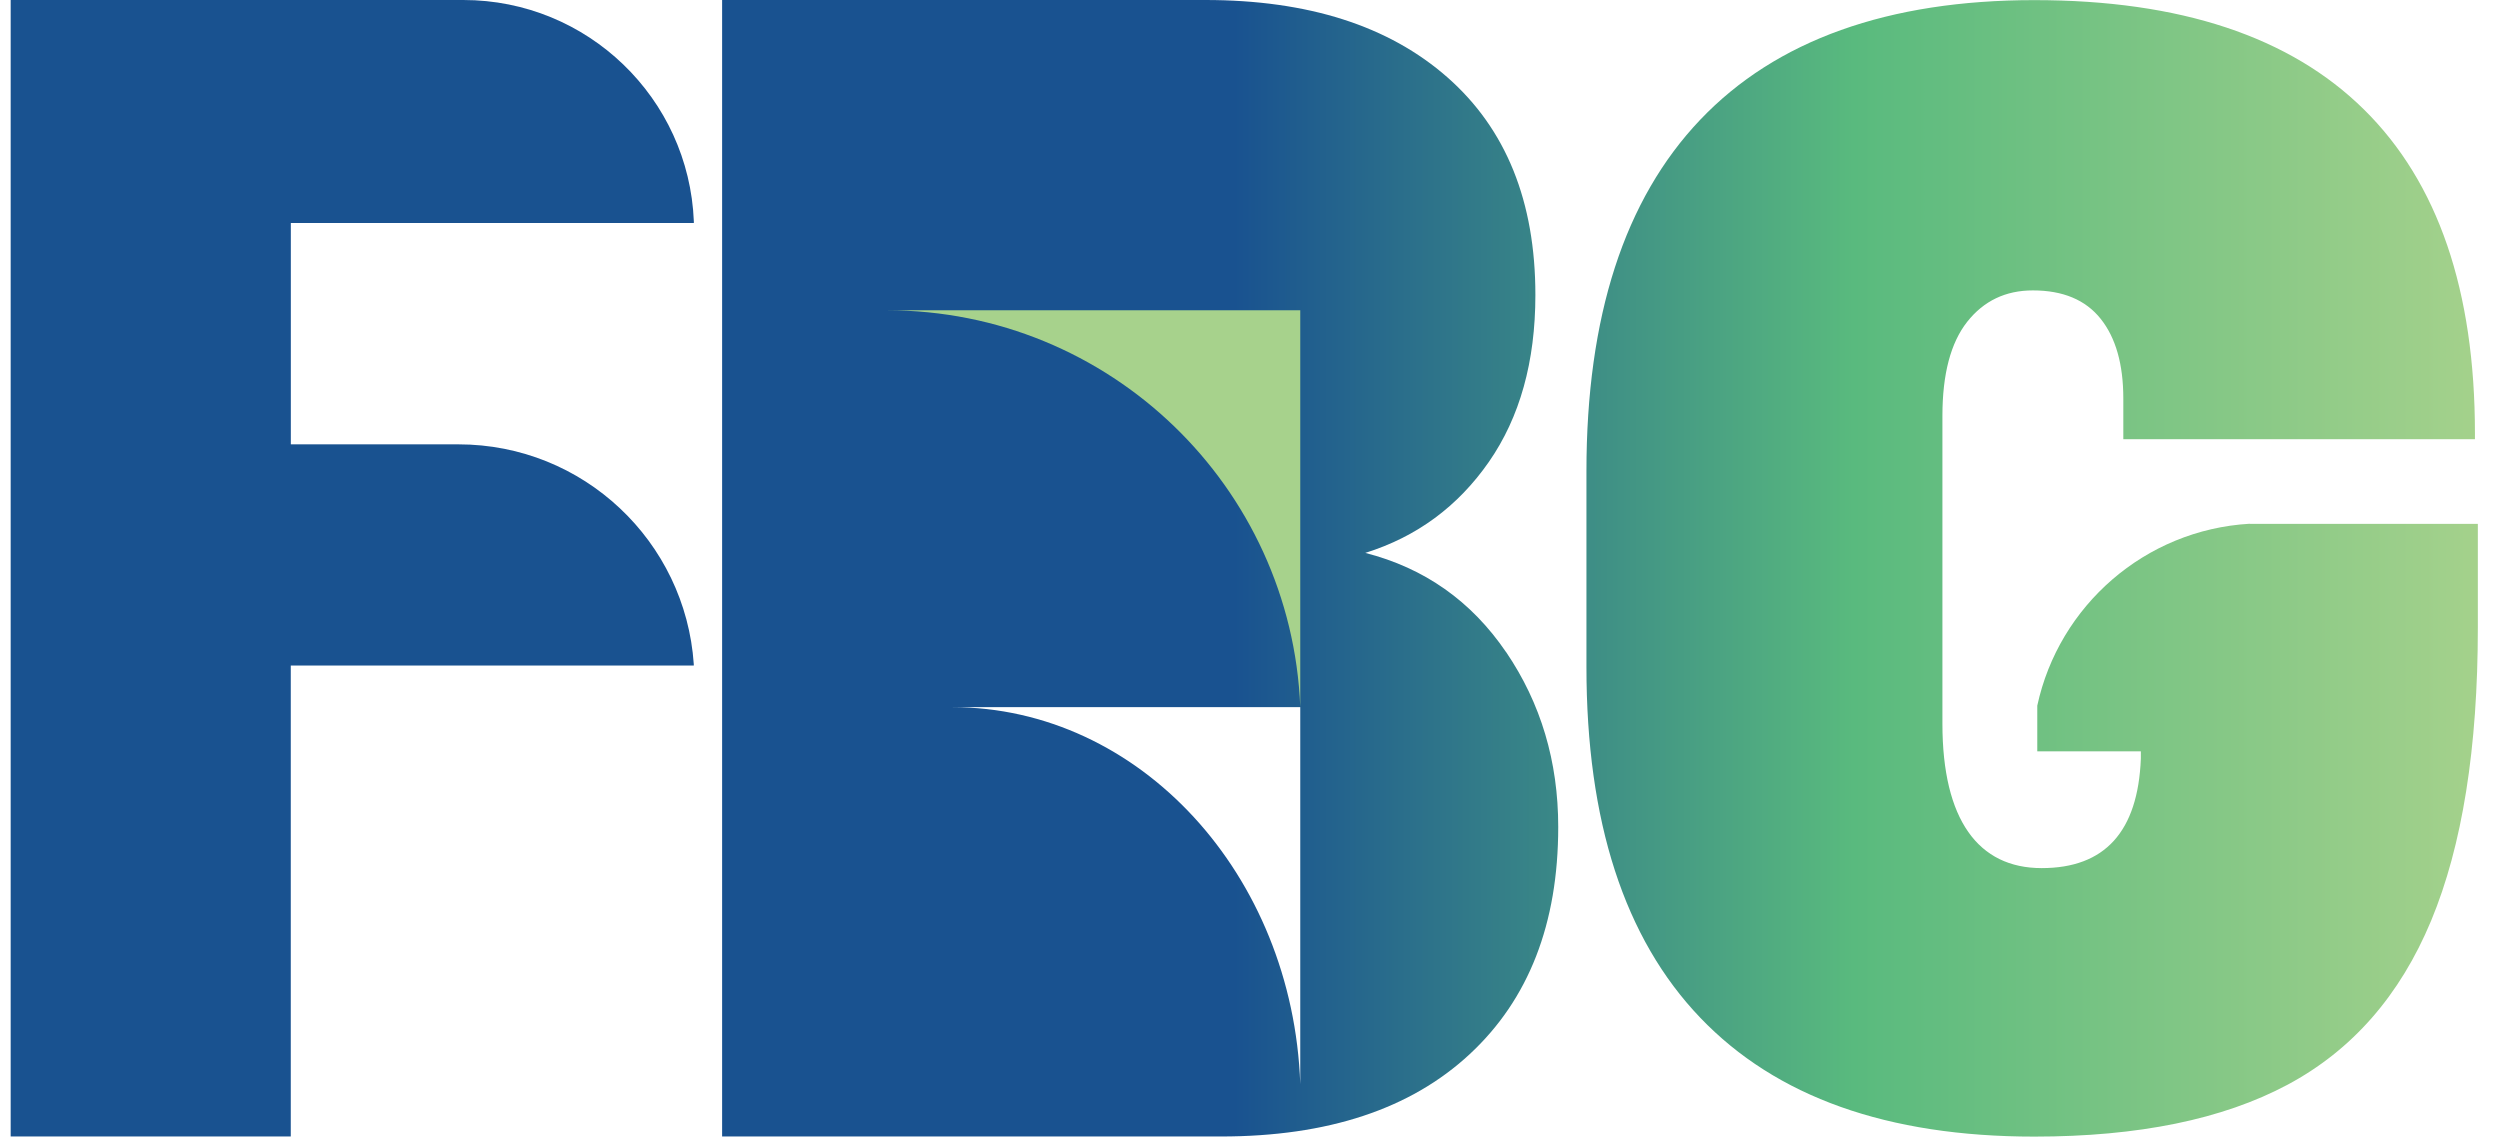
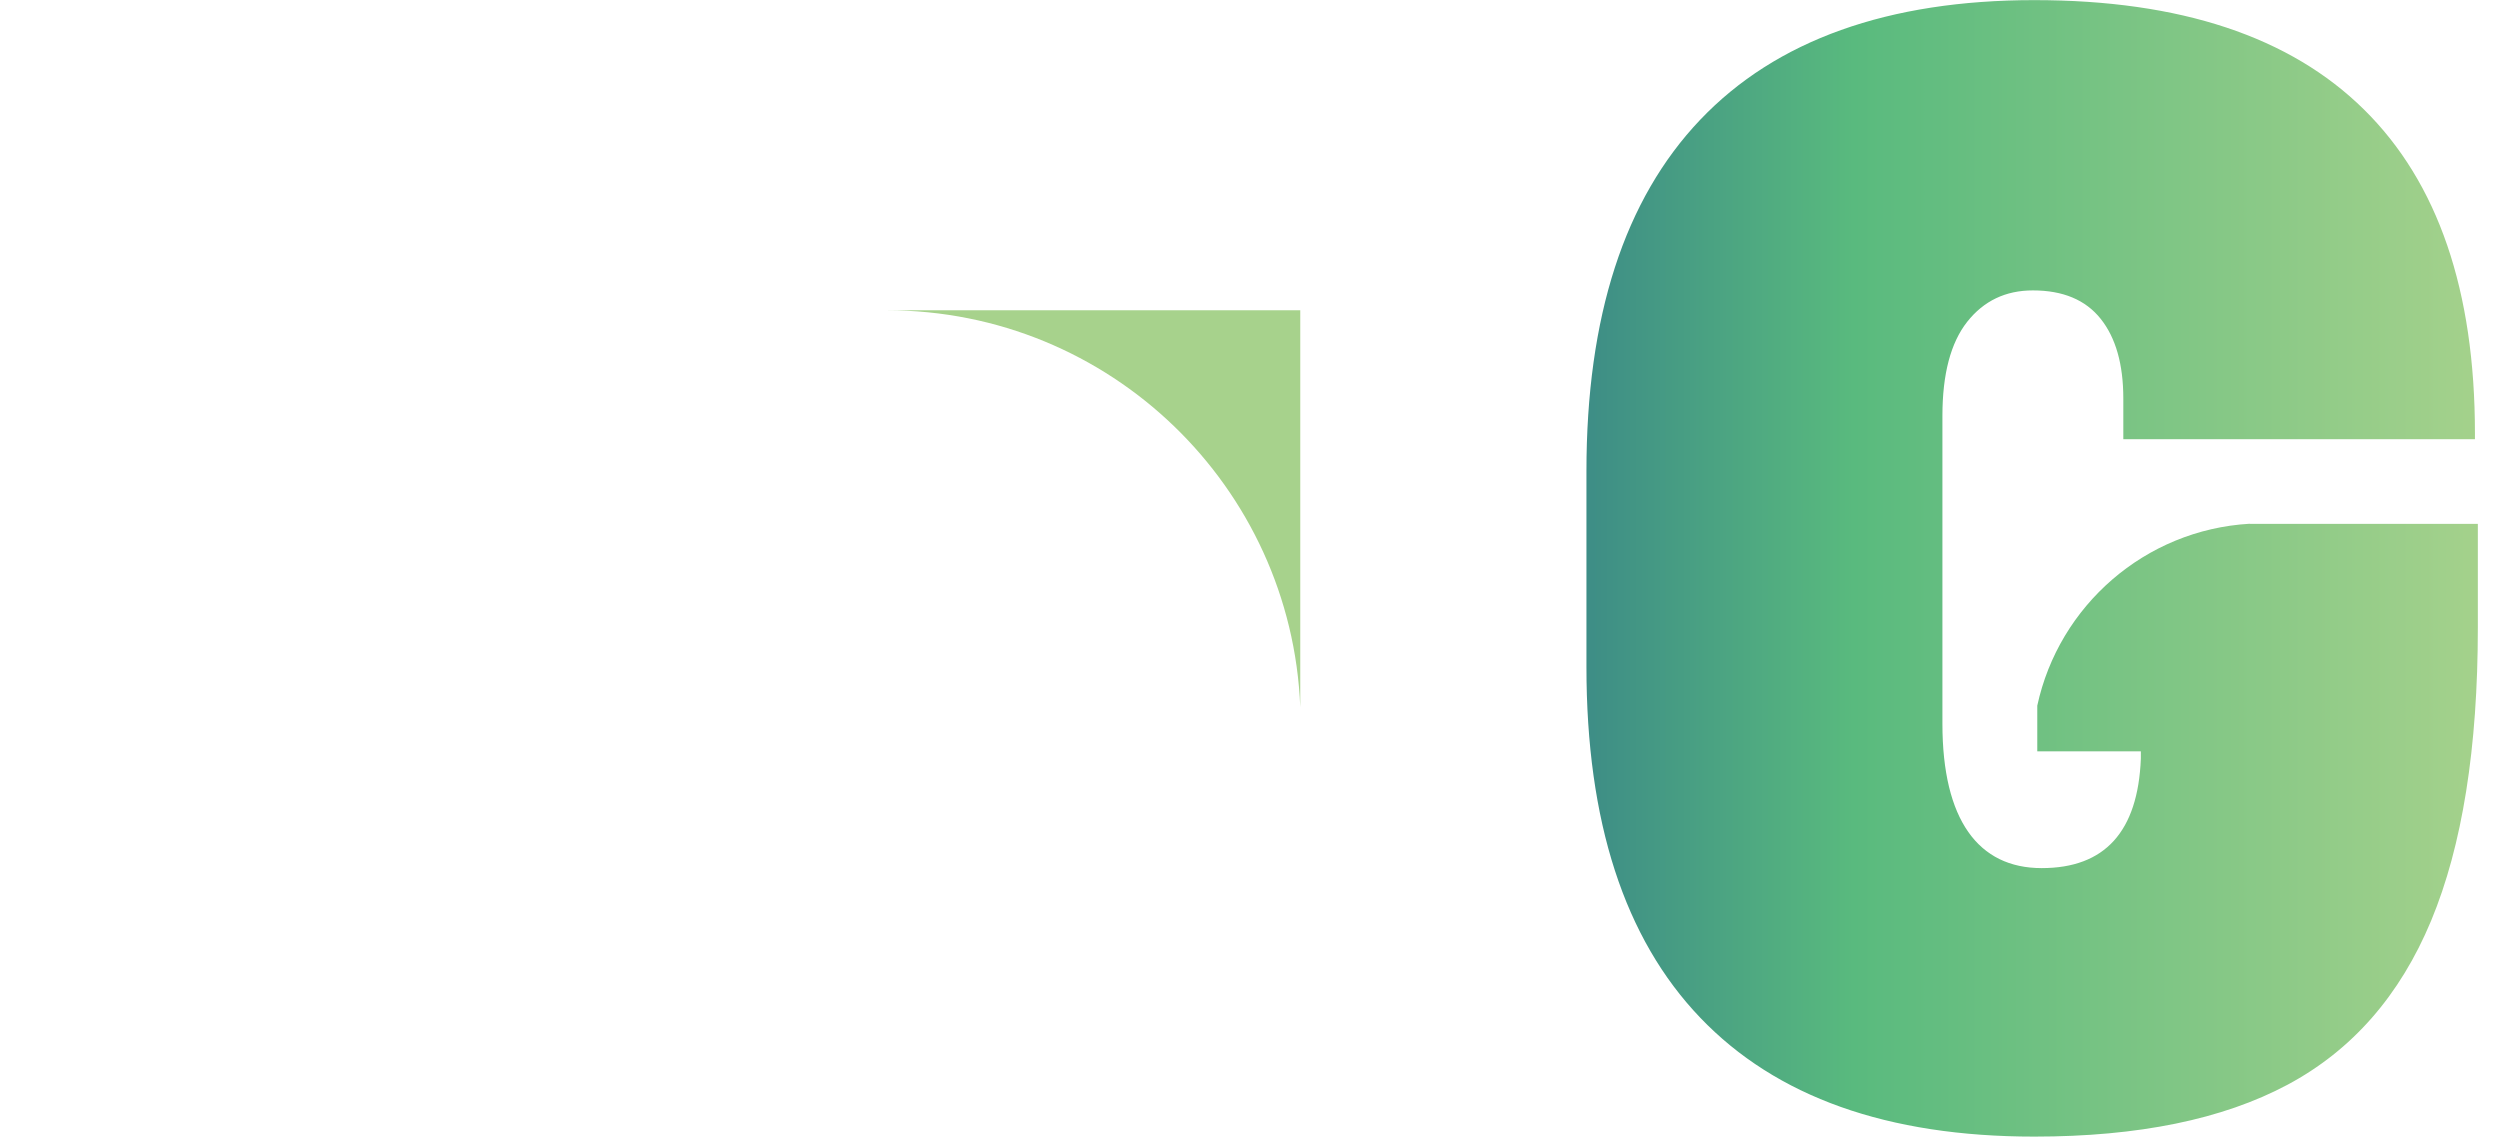
<svg xmlns="http://www.w3.org/2000/svg" width="123" height="56" viewBox="0 0 123 56" fill="none">
-   <path d="M74.097 32.081C72.386 29.569 70.075 27.945 67.172 27.203C69.703 26.411 71.73 24.917 73.255 22.722C74.777 20.529 75.541 17.791 75.541 14.514C75.541 9.915 74.1 6.344 71.215 3.807C68.33 1.27 64.358 0 59.294 0H35.528V55.915H60.07C65.318 55.915 69.398 54.567 72.305 51.869C75.212 49.173 76.665 45.444 76.665 40.686C76.665 37.463 75.808 34.594 74.1 32.081H74.097ZM63.973 53.34C63.607 43.028 56.076 34.792 46.841 34.792H63.973V53.34Z" fill="url(#paint0_linear_572_925)" />
  <path d="M43.633 15.266H63.973V34.792C63.535 23.936 54.598 15.266 43.633 15.266Z" fill="#A7D28C" />
-   <path d="M22.557 21.862H14.309V10.971H34.137V10.89C33.895 4.835 28.908 0 22.793 0H0.525V55.915H14.306V32.743H34.134V32.678C33.724 26.635 28.7 21.862 22.554 21.862H22.557Z" fill="url(#paint1_linear_572_925)" />
  <path d="M110.687 25.768C105.529 26.069 101.296 29.802 100.234 34.718V36.966H105.33V37.326C105.187 40.916 103.56 42.711 100.449 42.711C97.337 42.711 95.567 40.342 95.567 35.606V20.461C95.567 18.405 95.974 16.862 96.787 15.831C97.601 14.803 98.675 14.288 100.017 14.288C101.498 14.288 102.613 14.754 103.355 15.688C104.097 16.62 104.467 17.927 104.467 19.601V21.61H121.767V21.324C121.767 14.291 119.947 8.978 116.311 5.391C112.674 1.801 107.268 0.006 100.088 0.006C92.909 0.006 87.385 1.969 83.652 5.891C79.919 9.816 78.053 15.579 78.053 23.191V32.808C78.053 40.416 79.919 46.17 83.652 50.071C87.385 53.971 92.862 55.921 100.088 55.921C105.209 55.921 109.358 55.07 112.541 53.372C115.724 51.673 118.078 48.981 119.612 45.298C121.143 41.615 121.91 36.805 121.91 30.87V25.774H110.687V25.768Z" fill="url(#paint2_linear_572_925)" />
  <defs>
    <linearGradient id="paint0_linear_572_925" x1="122.99" y1="27.957" x2="60.703" y2="27.957" gradientUnits="userSpaceOnUse">
      <stop stop-color="#A7D28C" />
      <stop offset="0.51" stop-color="#59BA7E" />
      <stop offset="1" stop-color="#195290" />
    </linearGradient>
    <linearGradient id="paint1_linear_572_925" x1="122.99" y1="27.957" x2="60.703" y2="27.957" gradientUnits="userSpaceOnUse">
      <stop stop-color="#A7D28C" />
      <stop offset="0.51" stop-color="#59BA7E" />
      <stop offset="1" stop-color="#195290" />
    </linearGradient>
    <linearGradient id="paint2_linear_572_925" x1="122.99" y1="27.957" x2="60.703" y2="27.957" gradientUnits="userSpaceOnUse">
      <stop stop-color="#A7D28C" />
      <stop offset="0.51" stop-color="#59BA7E" />
      <stop offset="1" stop-color="#195290" />
    </linearGradient>
  </defs>
</svg>